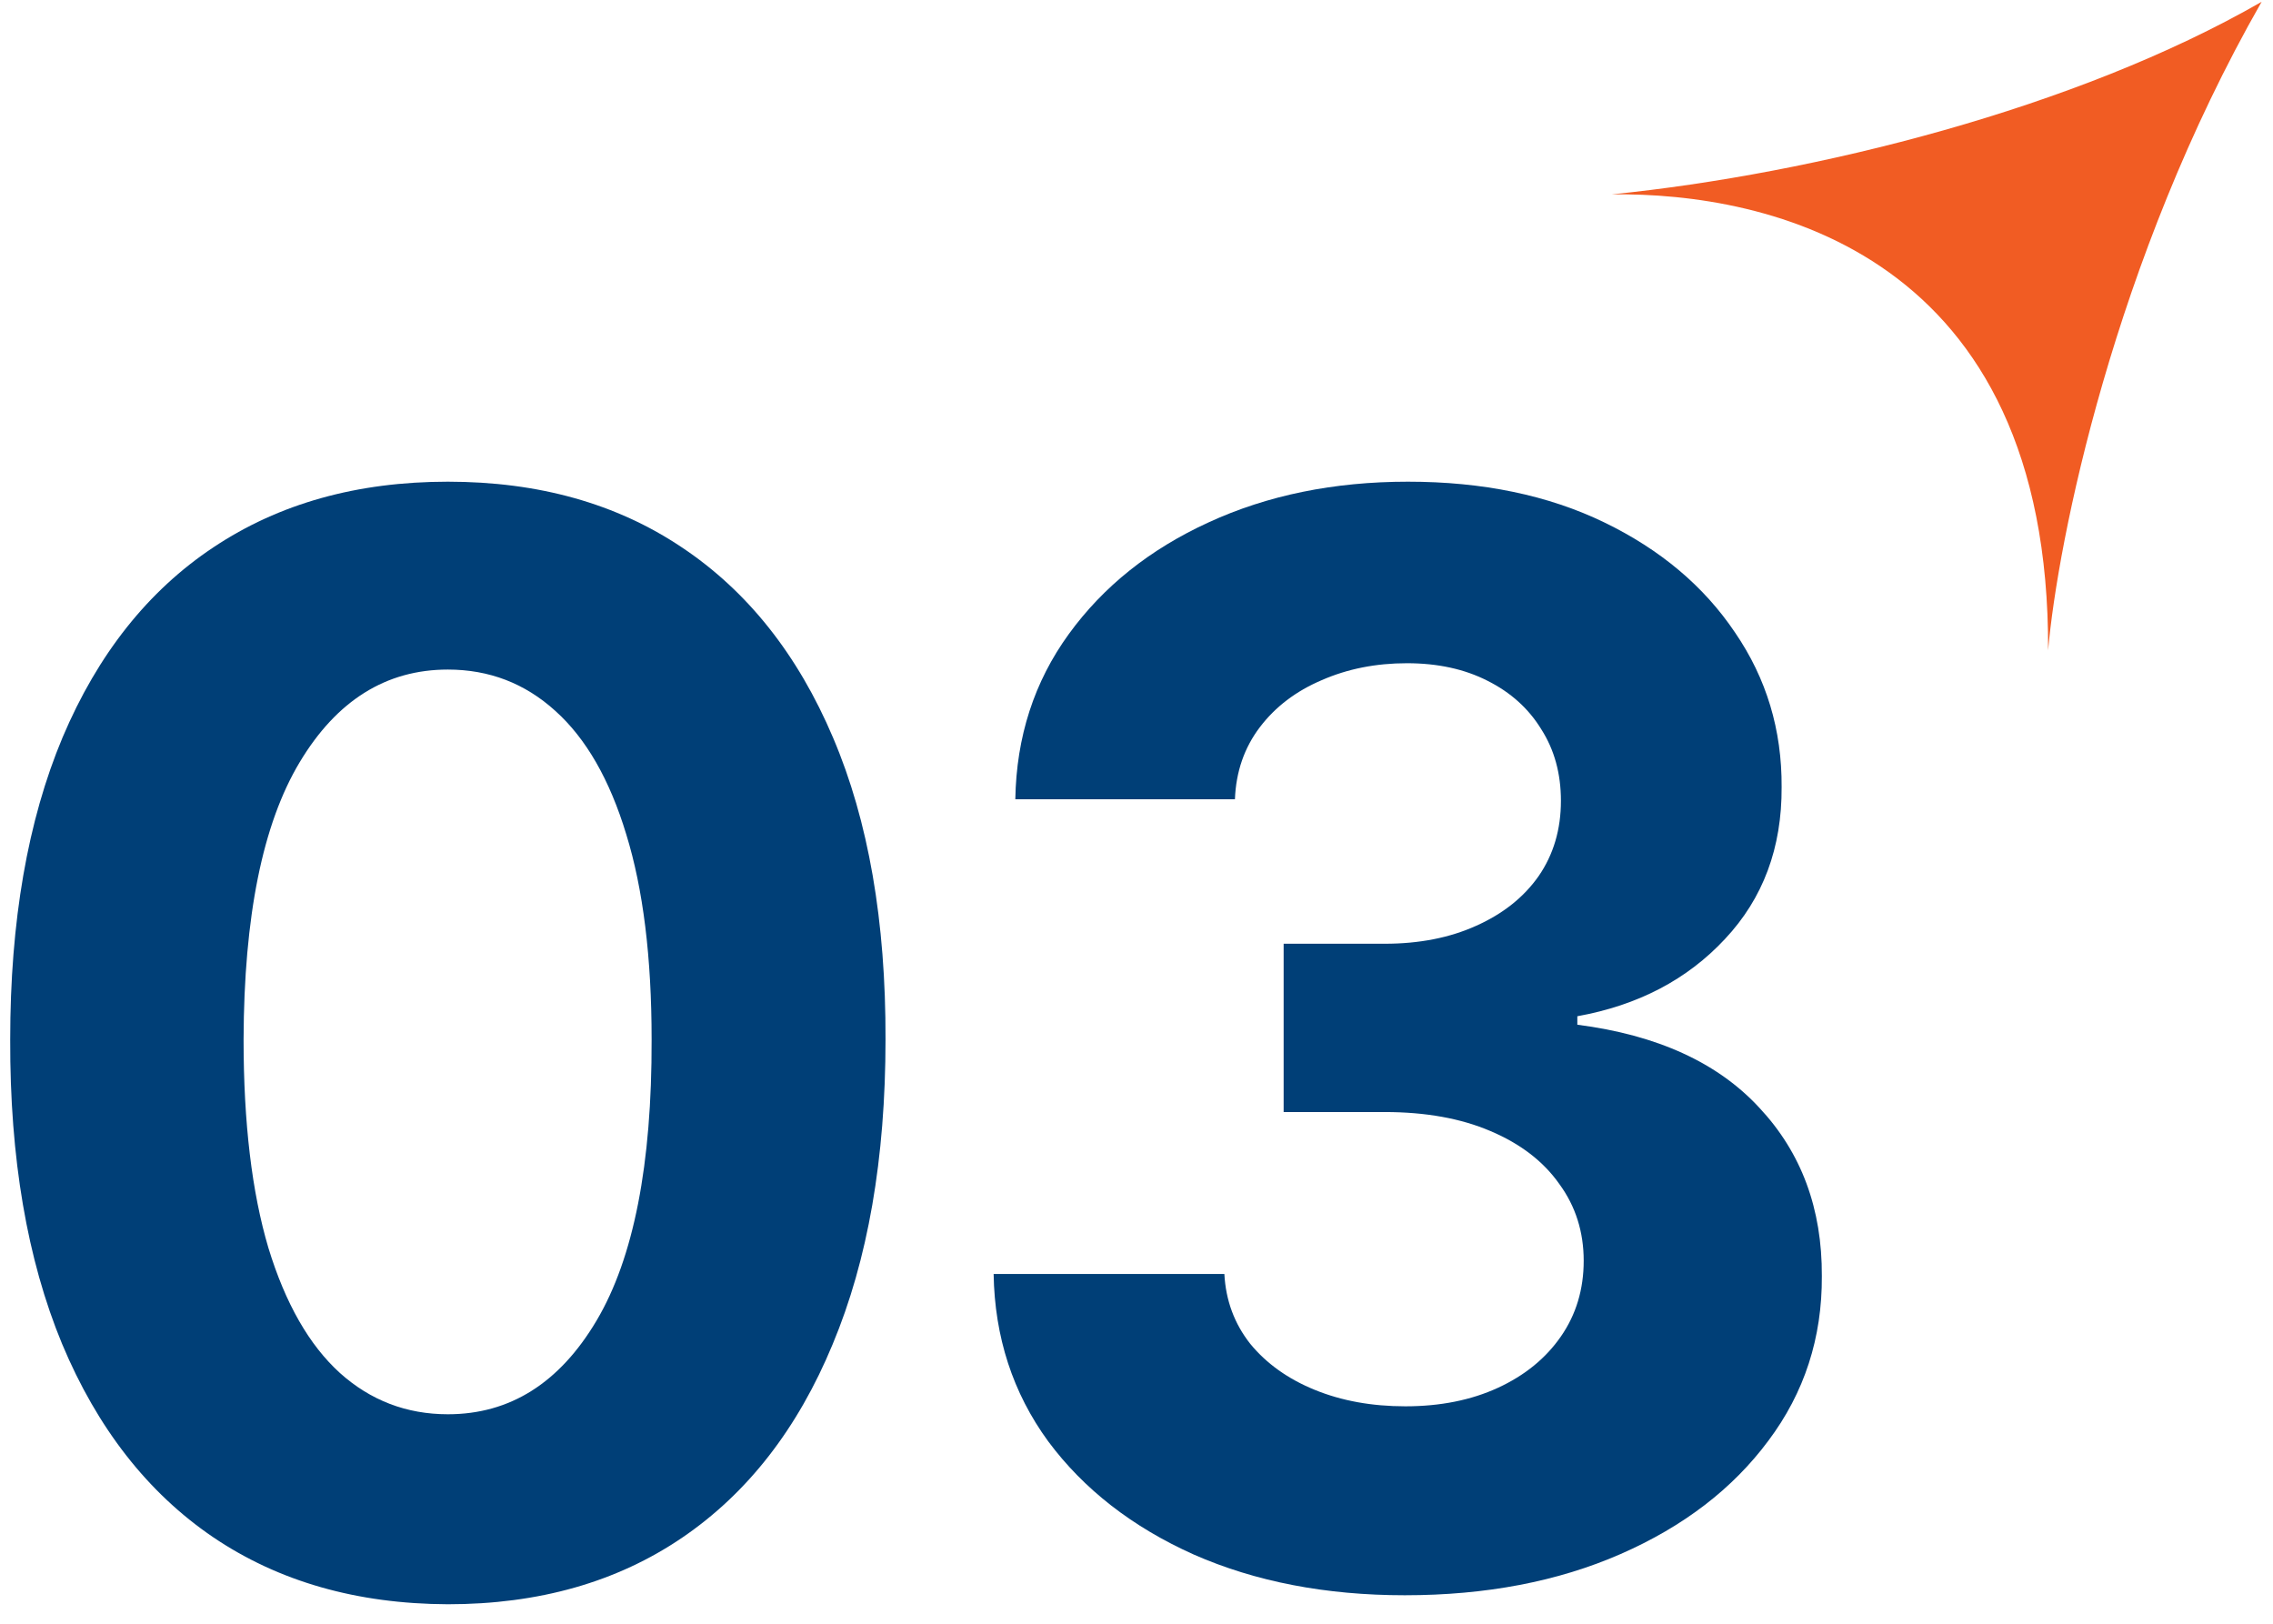
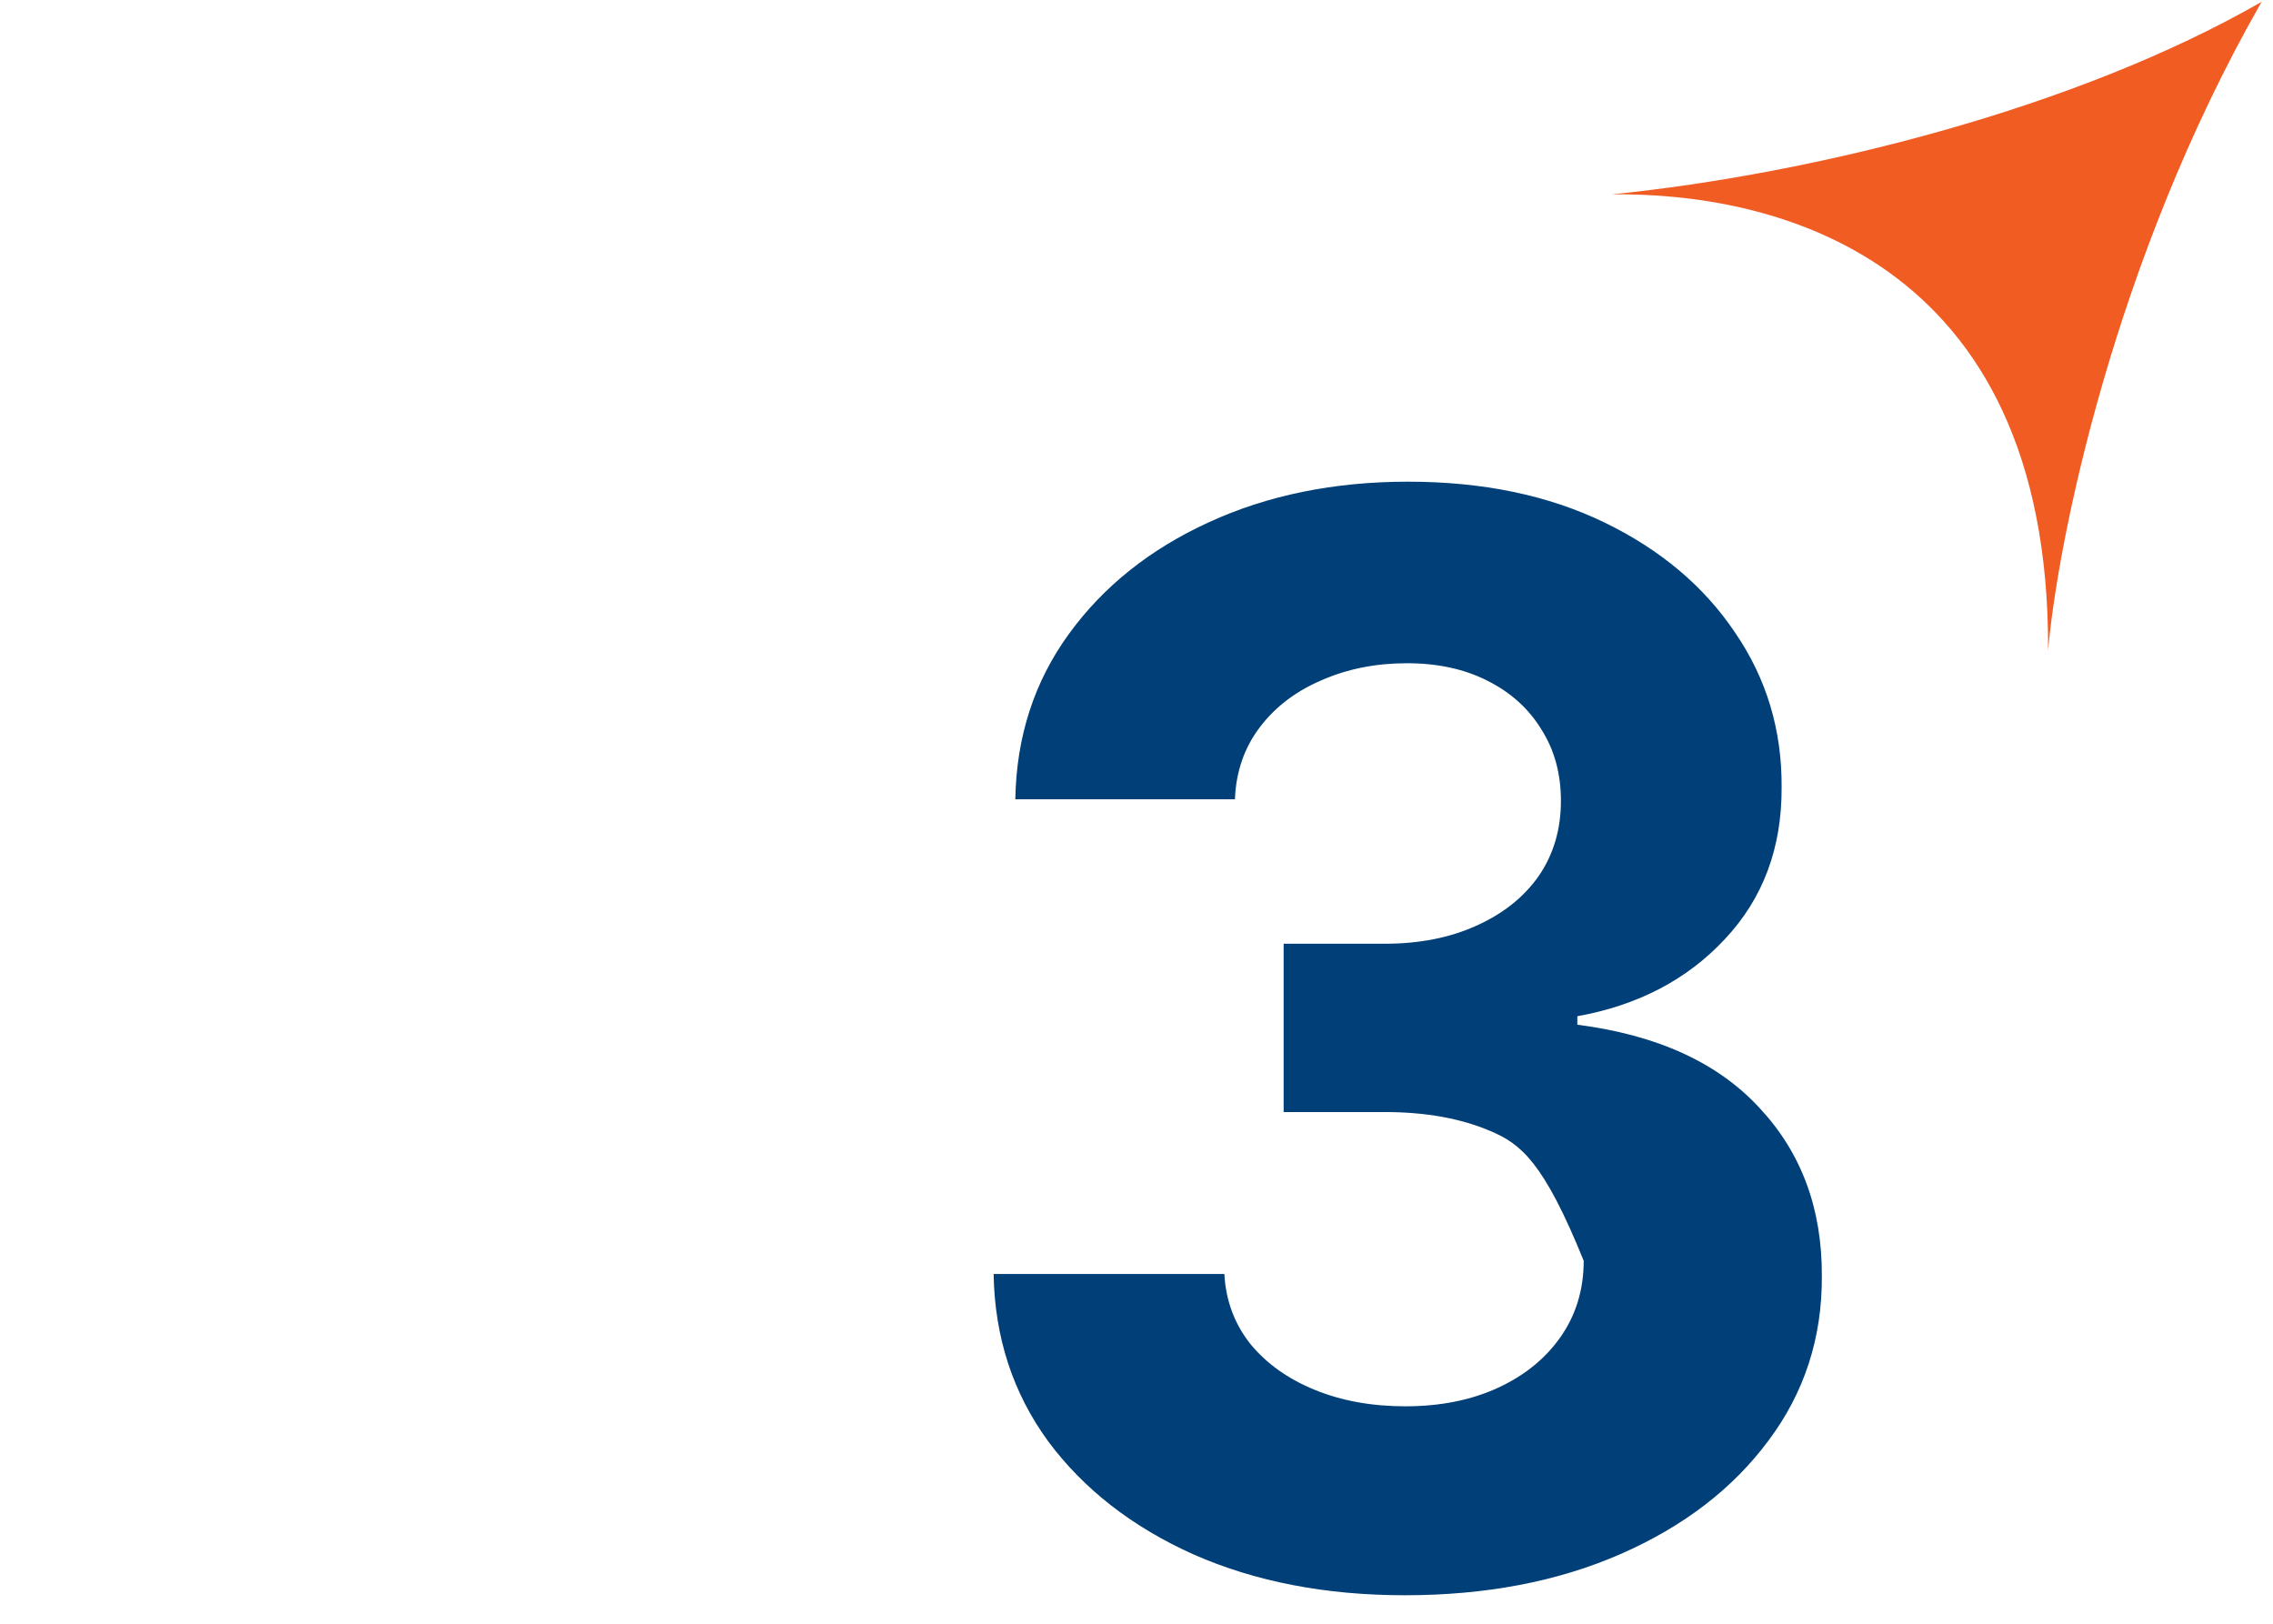
<svg xmlns="http://www.w3.org/2000/svg" width="105" height="75" viewBox="0 0 105 75" fill="none">
-   <path d="M20.689 74.1C16.484 74.084 12.866 73.049 9.834 70.995C6.819 68.942 4.497 65.968 2.867 62.072C1.254 58.177 0.455 53.492 0.471 48.016C0.471 42.556 1.278 37.903 2.892 34.057C4.521 30.21 6.844 27.285 9.859 25.28C12.89 23.259 16.5 22.249 20.689 22.249C24.877 22.249 28.479 23.259 31.494 25.28C34.526 27.301 36.856 30.235 38.486 34.081C40.116 37.911 40.922 42.556 40.906 48.016C40.906 53.508 40.091 58.202 38.461 62.097C36.848 65.992 34.534 68.966 31.519 71.02C28.503 73.073 24.894 74.1 20.689 74.1ZM20.689 65.324C23.557 65.324 25.847 63.882 27.558 60.997C29.27 58.112 30.117 53.785 30.101 48.016C30.101 44.218 29.709 41.056 28.927 38.53C28.161 36.004 27.069 34.105 25.651 32.834C24.25 31.563 22.596 30.927 20.689 30.927C17.837 30.927 15.555 32.353 13.844 35.206C12.132 38.058 11.269 42.328 11.252 48.016C11.252 51.862 11.635 55.073 12.401 57.648C13.184 60.206 14.284 62.13 15.702 63.417C17.119 64.688 18.782 65.324 20.689 65.324Z" fill="#003F77" />
-   <path d="M64.895 73.684C61.244 73.684 57.993 73.057 55.141 71.802C52.305 70.531 50.064 68.787 48.418 66.571C46.788 64.338 45.949 61.763 45.9 58.846H56.559C56.624 60.068 57.023 61.144 57.756 62.072C58.506 62.985 59.5 63.694 60.739 64.199C61.977 64.704 63.371 64.957 64.919 64.957C66.533 64.957 67.959 64.672 69.197 64.102C70.436 63.531 71.406 62.741 72.106 61.73C72.807 60.72 73.158 59.554 73.158 58.234C73.158 56.898 72.783 55.716 72.033 54.69C71.3 53.647 70.24 52.832 68.855 52.245C67.486 51.658 65.856 51.365 63.966 51.365H59.297V43.591H63.966C65.563 43.591 66.973 43.314 68.195 42.76C69.434 42.206 70.395 41.44 71.08 40.462C71.764 39.468 72.106 38.31 72.106 36.99C72.106 35.735 71.805 34.635 71.202 33.69C70.615 32.728 69.784 31.979 68.708 31.441C67.649 30.903 66.41 30.634 64.993 30.634C63.558 30.634 62.246 30.895 61.057 31.416C59.867 31.922 58.913 32.647 58.196 33.592C57.479 34.537 57.096 35.646 57.047 36.917H46.902C46.951 34.032 47.774 31.49 49.371 29.29C50.968 27.089 53.12 25.37 55.825 24.131C58.547 22.876 61.619 22.249 65.041 22.249C68.496 22.249 71.52 22.876 74.111 24.131C76.702 25.386 78.715 27.081 80.149 29.216C81.6 31.335 82.317 33.714 82.301 36.355C82.317 39.158 81.445 41.497 79.685 43.371C77.941 45.245 75.668 46.435 72.864 46.94V47.331C76.548 47.804 79.351 49.083 81.274 51.169C83.213 53.239 84.175 55.83 84.159 58.943C84.175 61.795 83.352 64.33 81.689 66.546C80.043 68.763 77.77 70.507 74.869 71.778C71.968 73.049 68.643 73.684 64.895 73.684Z" fill="#003F77" />
+   <path d="M64.895 73.684C61.244 73.684 57.993 73.057 55.141 71.802C52.305 70.531 50.064 68.787 48.418 66.571C46.788 64.338 45.949 61.763 45.9 58.846H56.559C56.624 60.068 57.023 61.144 57.756 62.072C58.506 62.985 59.5 63.694 60.739 64.199C61.977 64.704 63.371 64.957 64.919 64.957C66.533 64.957 67.959 64.672 69.197 64.102C70.436 63.531 71.406 62.741 72.106 61.73C72.807 60.72 73.158 59.554 73.158 58.234C71.3 53.647 70.24 52.832 68.855 52.245C67.486 51.658 65.856 51.365 63.966 51.365H59.297V43.591H63.966C65.563 43.591 66.973 43.314 68.195 42.76C69.434 42.206 70.395 41.44 71.08 40.462C71.764 39.468 72.106 38.31 72.106 36.99C72.106 35.735 71.805 34.635 71.202 33.69C70.615 32.728 69.784 31.979 68.708 31.441C67.649 30.903 66.41 30.634 64.993 30.634C63.558 30.634 62.246 30.895 61.057 31.416C59.867 31.922 58.913 32.647 58.196 33.592C57.479 34.537 57.096 35.646 57.047 36.917H46.902C46.951 34.032 47.774 31.49 49.371 29.29C50.968 27.089 53.12 25.37 55.825 24.131C58.547 22.876 61.619 22.249 65.041 22.249C68.496 22.249 71.52 22.876 74.111 24.131C76.702 25.386 78.715 27.081 80.149 29.216C81.6 31.335 82.317 33.714 82.301 36.355C82.317 39.158 81.445 41.497 79.685 43.371C77.941 45.245 75.668 46.435 72.864 46.94V47.331C76.548 47.804 79.351 49.083 81.274 51.169C83.213 53.239 84.175 55.83 84.159 58.943C84.175 61.795 83.352 64.33 81.689 66.546C80.043 68.763 77.77 70.507 74.869 71.778C71.968 73.049 68.643 73.684 64.895 73.684Z" fill="#003F77" />
  <path d="M74.446 8.978C83.82 8.033 95.91 5.011 104.475 0.083C97.635 12.044 95.049 25.037 94.611 30.039C94.686 11.679 81.687 8.882 74.446 8.978Z" fill="#F15C23" />
</svg>